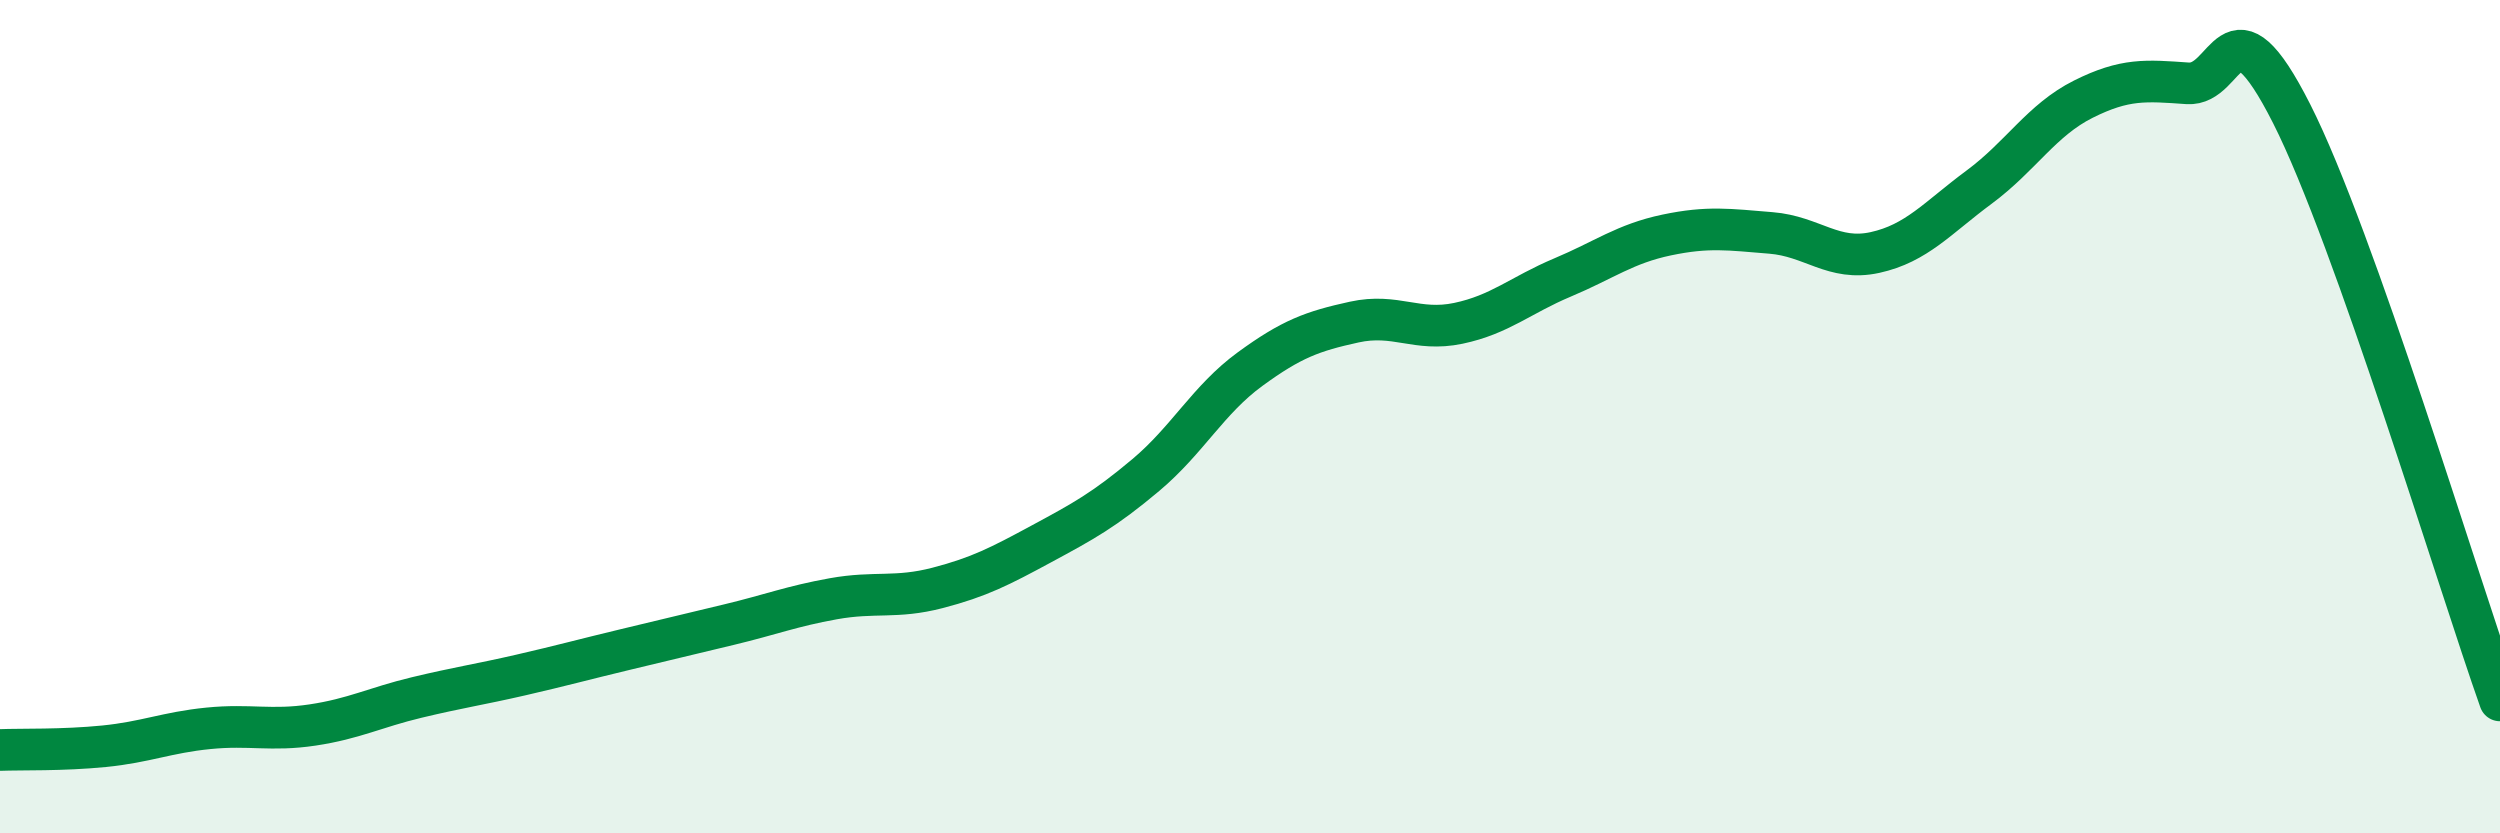
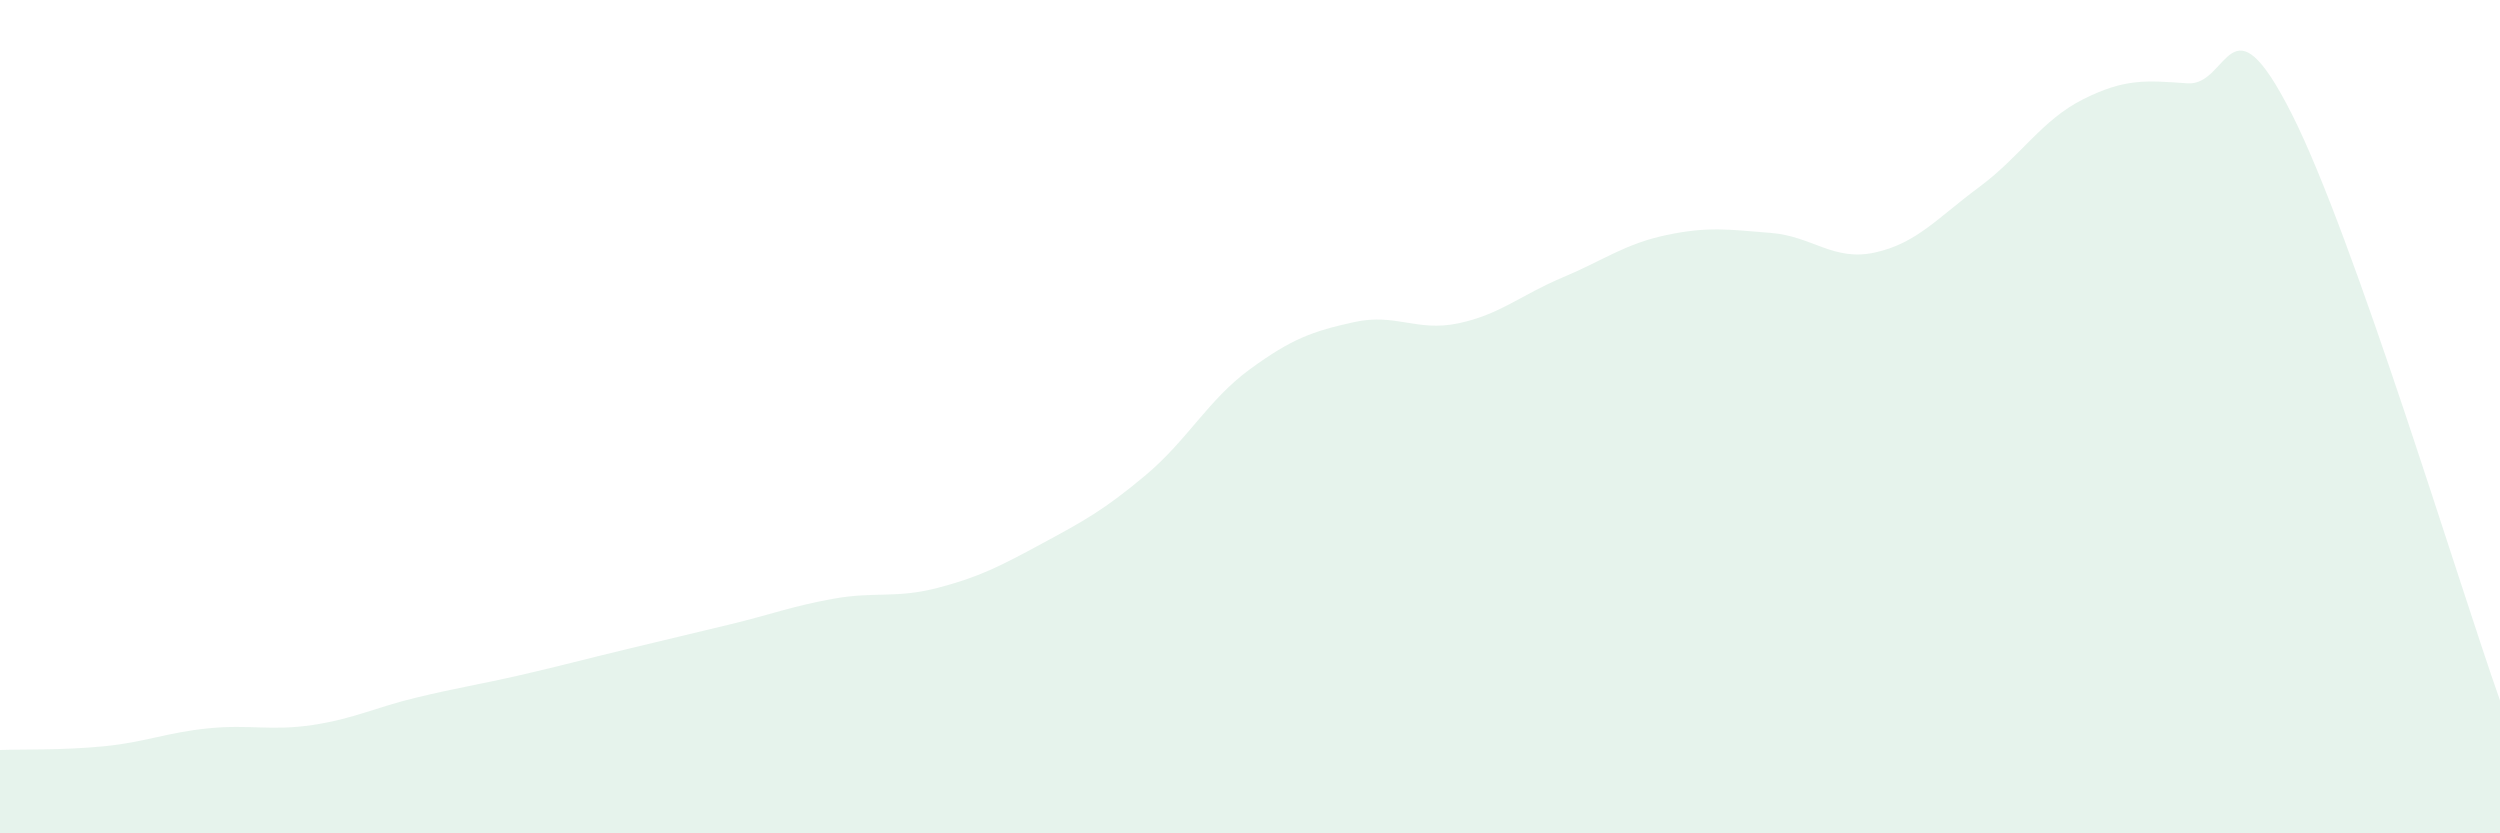
<svg xmlns="http://www.w3.org/2000/svg" width="60" height="20" viewBox="0 0 60 20">
  <path d="M 0,18 C 0.5,17.98 1.5,18.01 2.5,17.91 C 3.5,17.81 4,17.58 5,17.48 C 6,17.38 6.5,17.55 7.5,17.4 C 8.5,17.25 9,16.98 10,16.74 C 11,16.5 11.5,16.43 12.5,16.2 C 13.5,15.97 14,15.83 15,15.59 C 16,15.35 16.5,15.23 17.5,14.99 C 18.5,14.75 19,14.55 20,14.37 C 21,14.19 21.5,14.37 22.5,14.11 C 23.5,13.85 24,13.59 25,13.05 C 26,12.51 26.5,12.24 27.5,11.4 C 28.5,10.56 29,9.59 30,8.86 C 31,8.13 31.5,7.95 32.5,7.73 C 33.5,7.51 34,7.97 35,7.76 C 36,7.55 36.5,7.08 37.5,6.66 C 38.5,6.24 39,5.85 40,5.64 C 41,5.43 41.5,5.51 42.5,5.59 C 43.5,5.67 44,6.28 45,6.06 C 46,5.84 46.5,5.23 47.5,4.49 C 48.5,3.75 49,2.88 50,2.38 C 51,1.88 51.5,1.93 52.5,2 C 53.5,2.07 53.5,-0.23 55,2.73 C 56.5,5.69 59,13.99 60,16.81L60 20L0 20Z" fill="#008740" opacity="0.1" stroke-linecap="round" stroke-linejoin="round" />
-   <path d="M 0,18 C 0.5,17.98 1.5,18.01 2.5,17.91 C 3.5,17.81 4,17.58 5,17.48 C 6,17.38 6.5,17.55 7.5,17.4 C 8.5,17.25 9,16.98 10,16.74 C 11,16.5 11.5,16.43 12.5,16.2 C 13.5,15.97 14,15.83 15,15.59 C 16,15.35 16.5,15.23 17.5,14.99 C 18.5,14.75 19,14.55 20,14.37 C 21,14.19 21.5,14.37 22.5,14.11 C 23.5,13.85 24,13.59 25,13.05 C 26,12.51 26.5,12.24 27.5,11.4 C 28.5,10.56 29,9.59 30,8.86 C 31,8.13 31.5,7.95 32.5,7.73 C 33.5,7.51 34,7.97 35,7.76 C 36,7.55 36.5,7.08 37.5,6.66 C 38.5,6.24 39,5.85 40,5.64 C 41,5.43 41.5,5.51 42.5,5.59 C 43.5,5.67 44,6.28 45,6.06 C 46,5.84 46.5,5.23 47.5,4.49 C 48.5,3.75 49,2.88 50,2.38 C 51,1.88 51.5,1.93 52.5,2 C 53.5,2.07 53.5,-0.23 55,2.73 C 56.5,5.69 59,13.99 60,16.81" stroke="#008740" stroke-width="1" fill="none" stroke-linecap="round" stroke-linejoin="round" />
</svg>